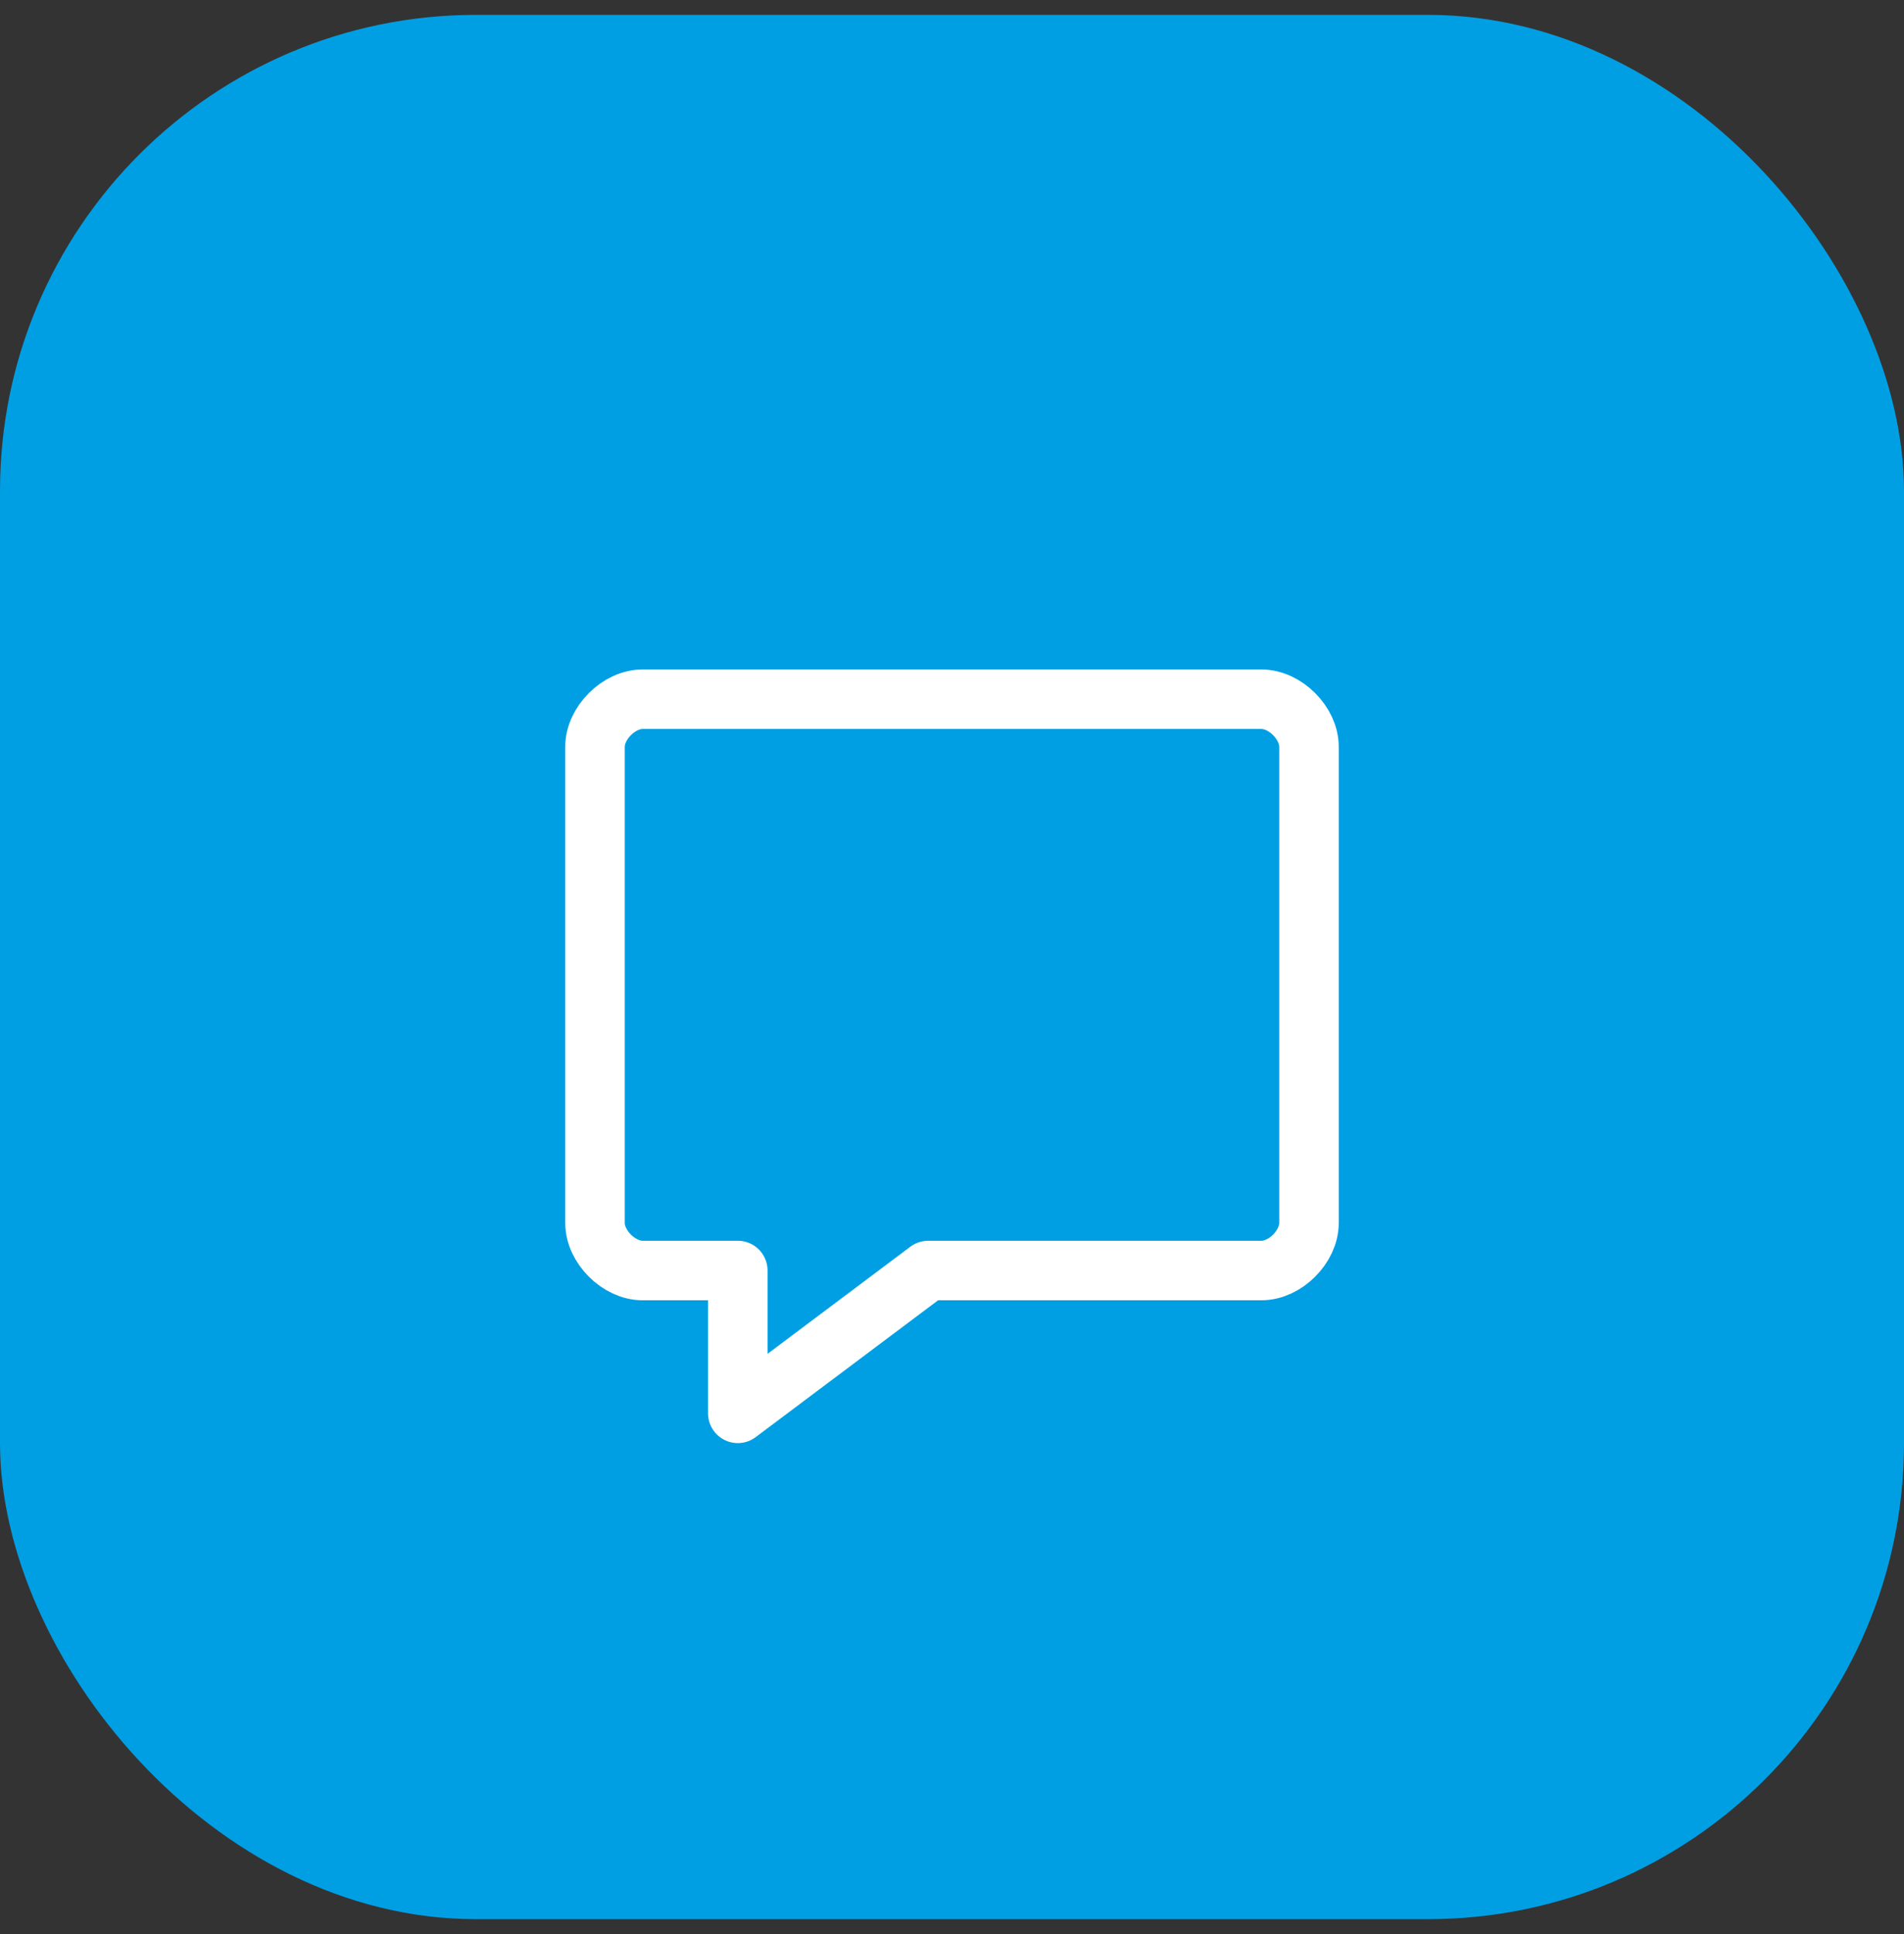
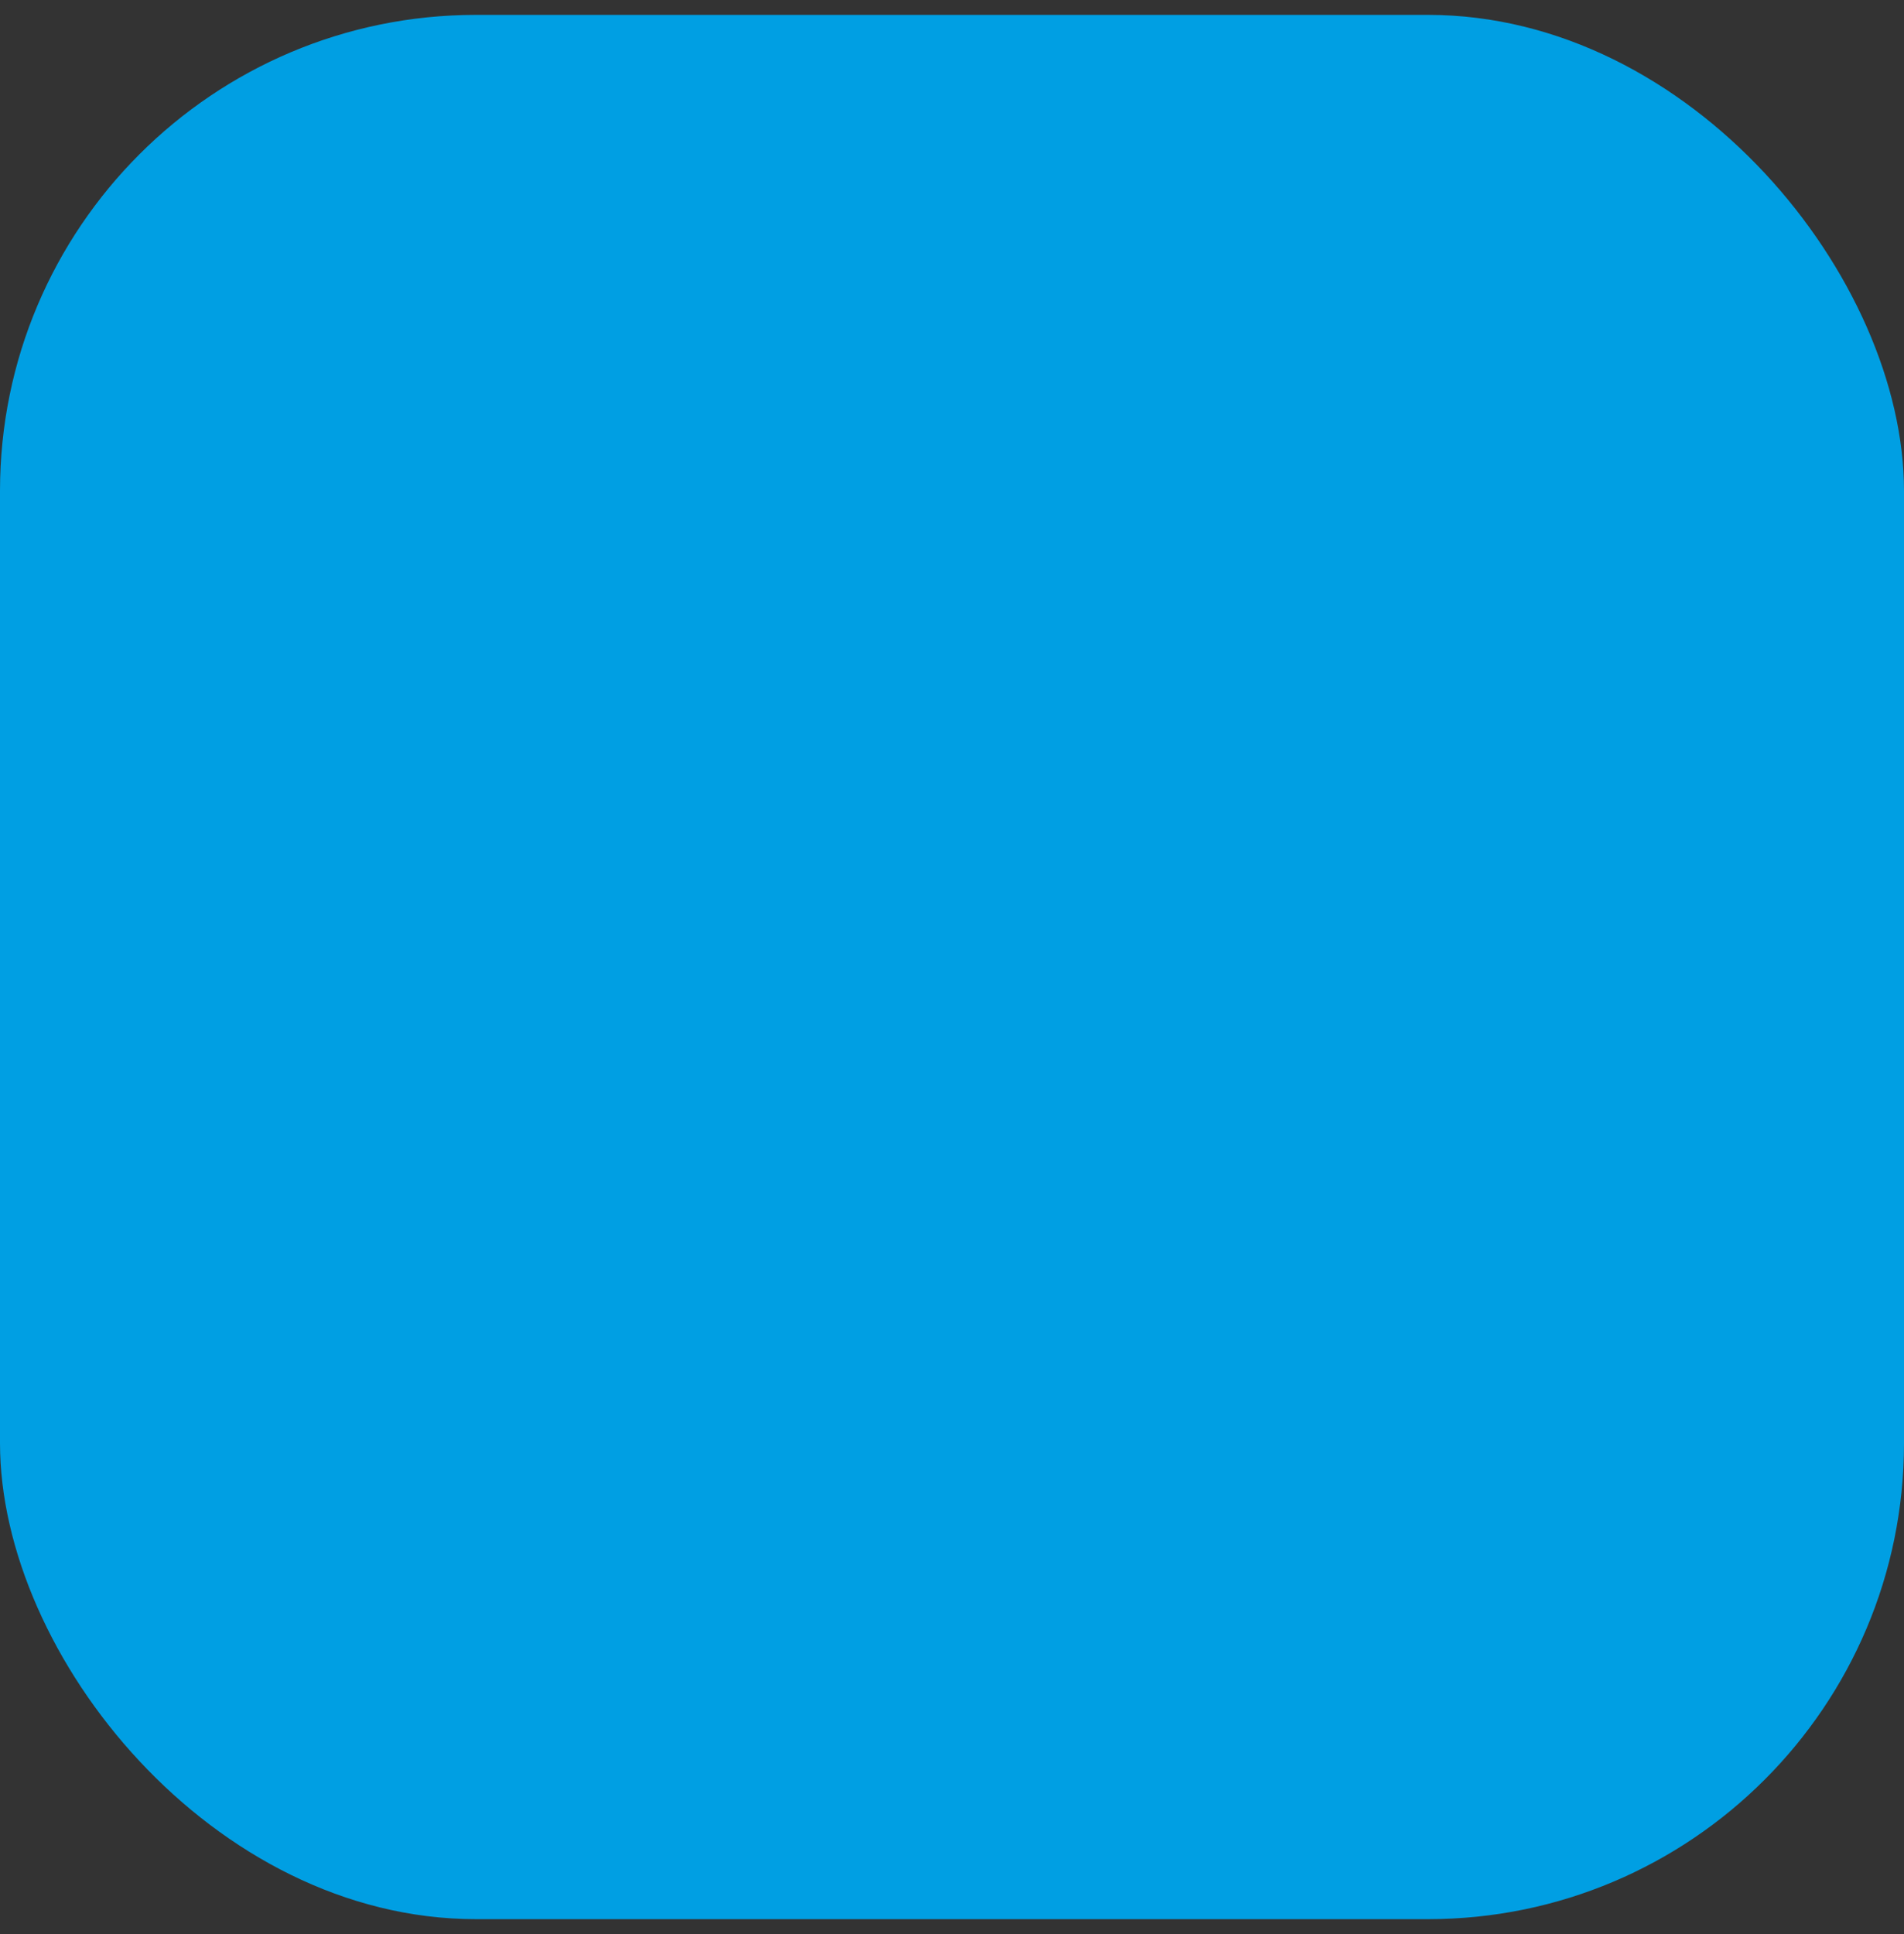
<svg xmlns="http://www.w3.org/2000/svg" id="Layer_1" data-name="Layer 1" width="64" height="65" version="1.1" viewBox="0 0 64 65">
  <rect x="0" y="0" width="64" height="65" fill="#333333" stroke="none" />
  <defs>
    <style> .cls-1 { fill: none; stroke: #fff; stroke-linecap: round; stroke-linejoin: round; stroke-width: 2px; } .cls-2 { fill: #009fe3; stroke-width: 0px; } </style>
  </defs>
  <rect class="cls-2" y=".5" width="64" height="64" rx="16" ry="16" />
-   <path class="cls-1" d="M42.4,42.7h-11.2l-6.4,4.8v-4.8h-3.2c-.4,0-.8-.2-1.1-.5-.3-.3-.5-.7-.5-1.1v-16c0-.4.2-.8.5-1.1.3-.3.7-.5,1.1-.5h20.8c.4,0,.8.2,1.1.5.3.3.5.7.5,1.1v16c0,.4-.2.8-.5,1.1-.3.3-.7.5-1.1.5Z" />
</svg>